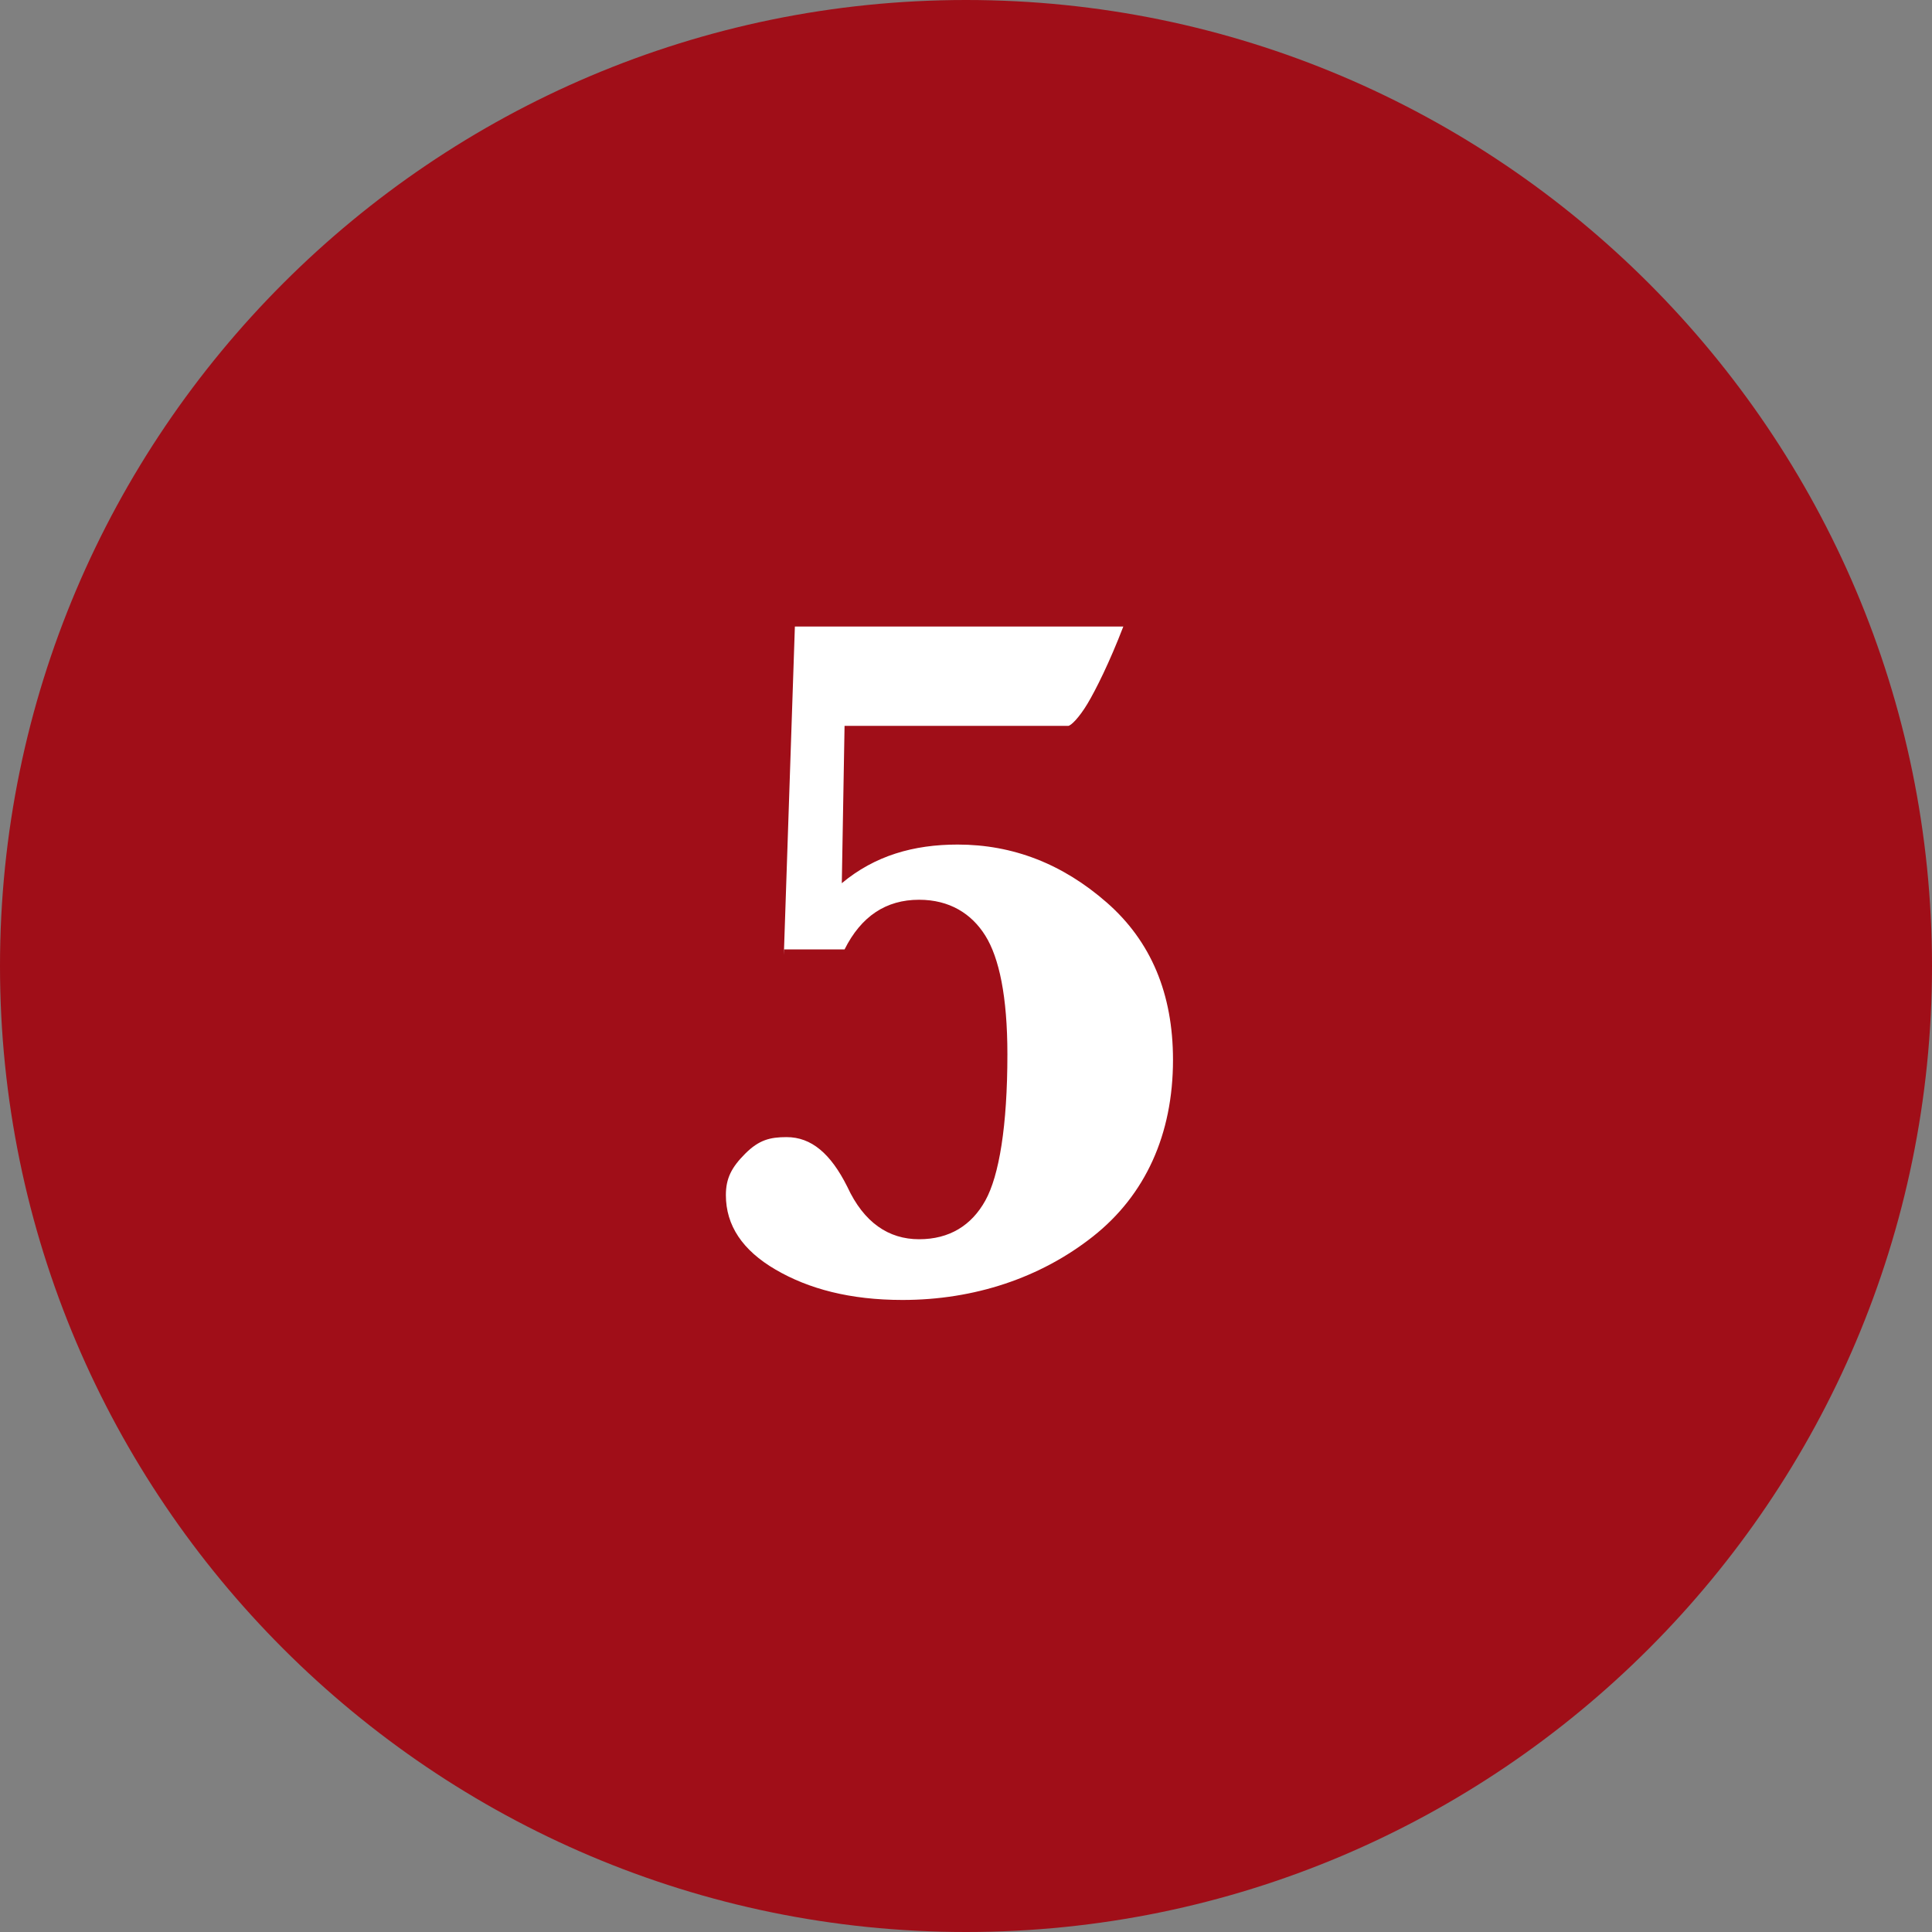
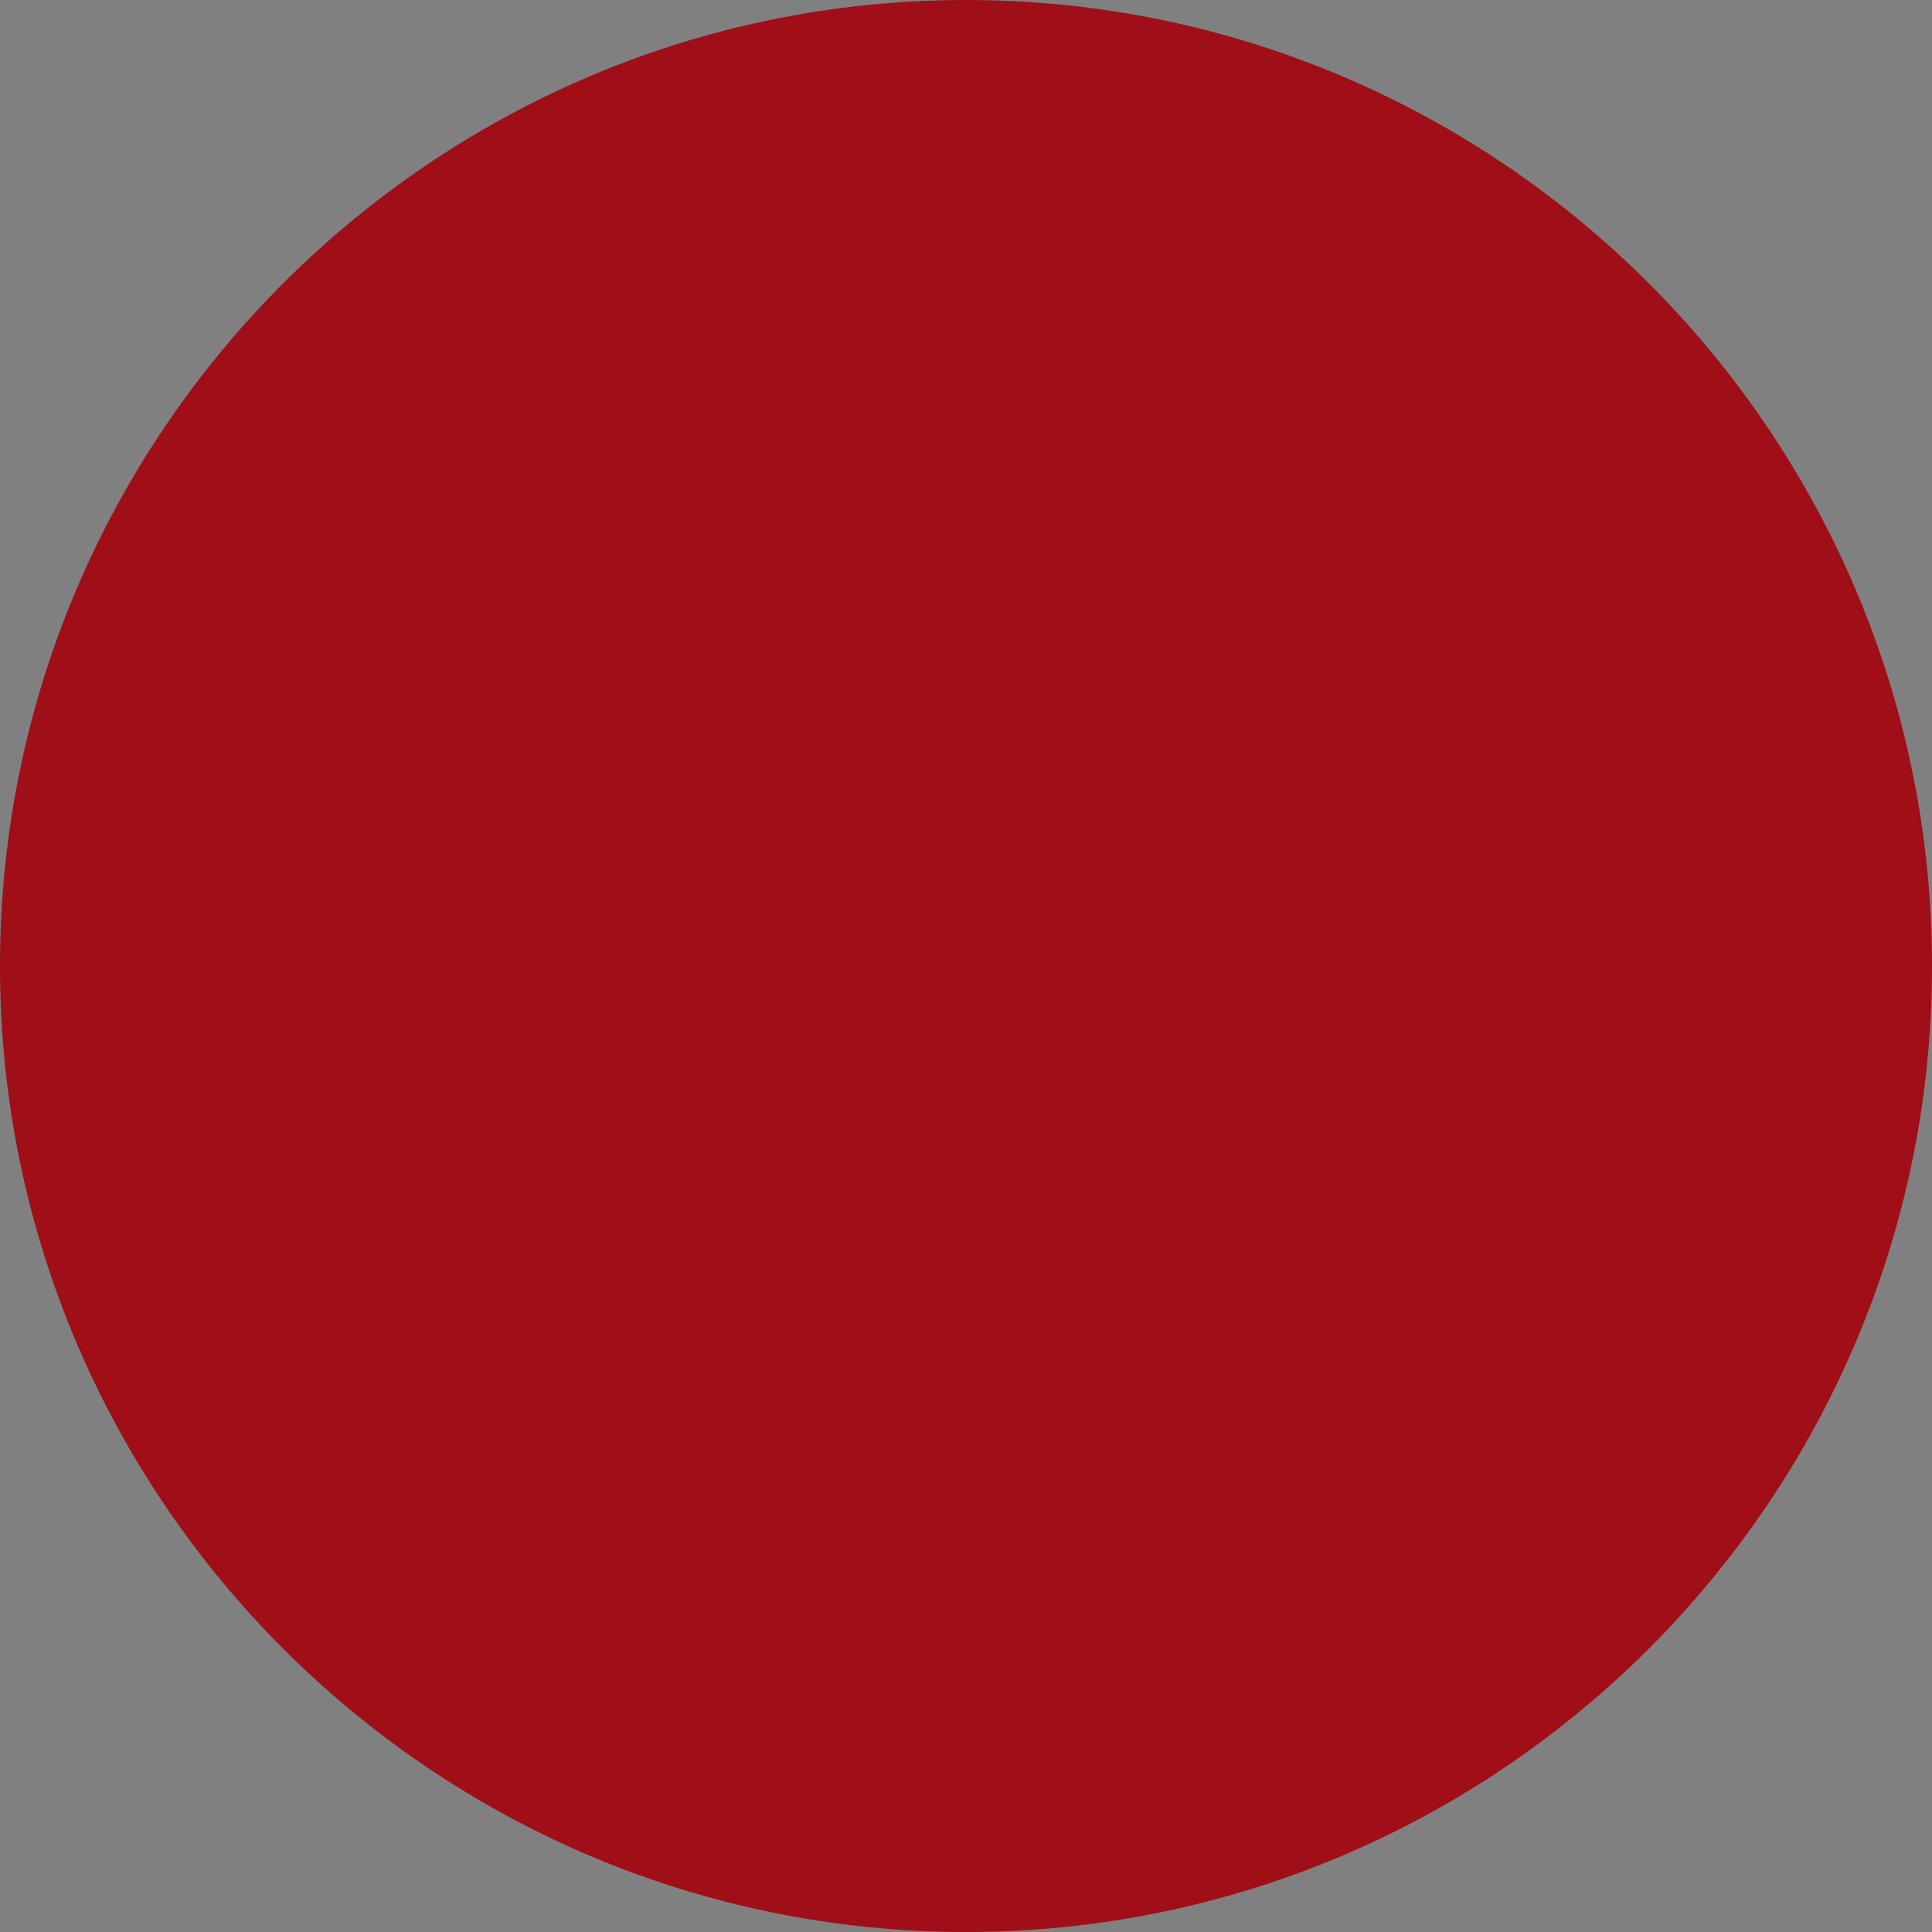
<svg xmlns="http://www.w3.org/2000/svg" version="1.1" id="レイヤー_1" x="0px" y="0px" viewBox="0 0 70 70" style="enable-background:new 0 0 70 70;" xml:space="preserve">
  <rect x="0" y="0" width="70" height="70" fill="#808080" stroke="none" />
  <style type="text/css">
	.st0{fill:#A00E18;}
	.st1{fill:#FFFFFF;}
</style>
  <g>
    <path class="st0" d="M35,0c19.3,0,35,15.7,35,35S54.3,70,35,70S0,54.3,0,35S15.7,0,35,0z" />
    <g>
-       <path class="st1" d="M28.4,34.6l0.4-11.9h11.9c-0.5,1.3-1,2.3-1.3,2.8s-0.6,0.8-0.7,0.8s-0.7,0-1.6,0h-6.5L30.5,32    c1.2-1,2.6-1.4,4.2-1.4c2,0,3.8,0.7,5.4,2.1c1.6,1.4,2.4,3.3,2.4,5.7c0,2.7-1,4.9-2.9,6.4s-4.3,2.3-6.9,2.3    c-1.9,0-3.4-0.4-4.6-1.1s-1.8-1.6-1.8-2.7c0-0.6,0.2-1,0.7-1.5s0.9-0.6,1.5-0.6c0.9,0,1.6,0.6,2.2,1.8c0.6,1.3,1.5,1.9,2.6,1.9    s1.9-0.5,2.4-1.4s0.8-2.7,0.8-5.3c0-2.1-0.3-3.5-0.8-4.3s-1.3-1.3-2.4-1.3c-1.2,0-2.1,0.6-2.7,1.8h-2.2V34.6z" />
-     </g>
+       </g>
  </g>
</svg>